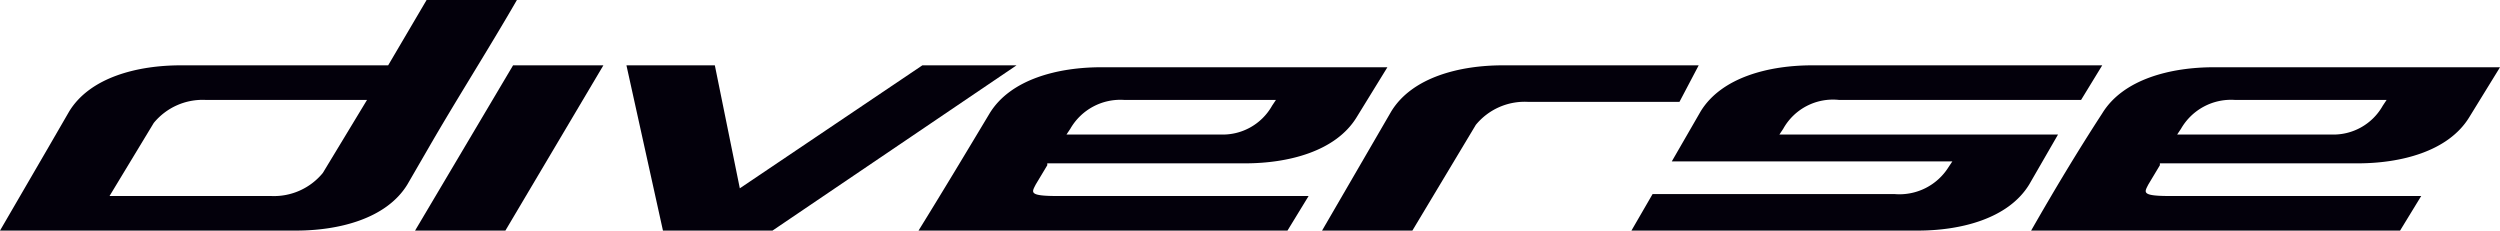
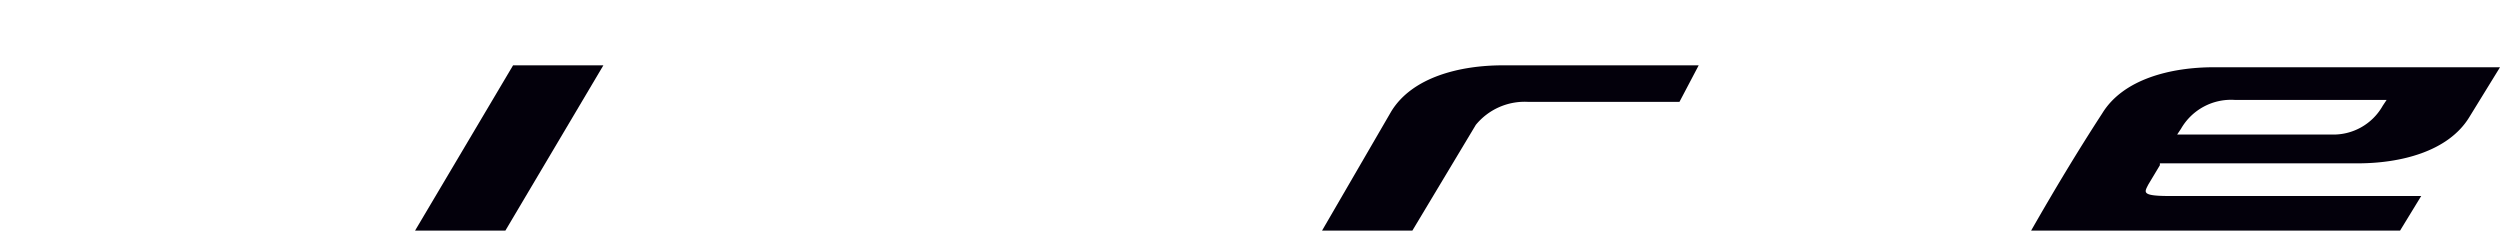
<svg xmlns="http://www.w3.org/2000/svg" width="130.1" height="12" viewBox="0 0 130.1 12">
  <g id="diverse-logo" transform="translate(0 -6)">
    <path id="Path_119" data-name="Path 119" d="M26.7,9.4,21.6,18h4.7l5.1-8.6Z" fill="#03000b" fill-rule="evenodd" />
-     <path id="Path_120" data-name="Path 120" d="M32.6,9.4h4.6l1.3,6.4L48,9.4h4.9L40.2,18H34.5Z" fill="#03000b" fill-rule="evenodd" />
    <path id="Path_121" data-name="Path 121" d="M105.7,18h19.2l1.1-1.8H112.9c-1.5,0-1.3-.2-1.1-.6l.6-1v-.1h10.3c2.2,0,4.7-.6,5.8-2.4l1.6-2.6H115.2c-2.2,0-4.7.6-5.8,2.4C108.1,13.9,106.9,15.9,105.7,18Zm7.6-5,.2-.3a3,3,0,0,1,2.8-1.5h7.9l-.2.3a2.947,2.947,0,0,1-2.7,1.5Z" fill="#03000b" fill-rule="evenodd" />
    <path id="Path_122" data-name="Path 122" d="M88.4,9.4H78.2c-2.2,0-4.7.6-5.8,2.4L68.8,18h4.7l3.3-5.5a3.287,3.287,0,0,1,2.7-1.2h7.9Z" fill="#03000b" fill-rule="evenodd" />
-     <path id="Path_123" data-name="Path 123" d="M22.2,6l-2,3.4H9.4c-2.2,0-4.7.6-5.8,2.4L2.5,13.7,0,18H15.4c2.2,0,4.7-.6,5.8-2.4l1.1-1.9c1.5-2.6,3.1-5.1,4.6-7.7H22.2Zm-3.1,5.2L16.8,15a3.287,3.287,0,0,1-2.7,1.2H5.7L8,12.4a3.287,3.287,0,0,1,2.7-1.2Z" fill="#03000b" fill-rule="evenodd" />
-     <path id="Path_124" data-name="Path 124" d="M84.9,18H99.8c2.2,0,4.7-.6,5.8-2.4l1.5-2.6H92.6l.2-.3a2.96,2.96,0,0,1,2.9-1.5h12.6l1.1-1.8H94.3c-2.2,0-4.7.6-5.8,2.4L87,14.4h14.6l-.2.3a3.014,3.014,0,0,1-2.8,1.4H86Z" fill="#03000b" fill-rule="evenodd" />
-     <path id="Path_125" data-name="Path 125" d="M47.8,18H67l1.1-1.8H55c-1.5,0-1.3-.2-1.1-.6l.6-1v-.1H64.8c2.2,0,4.7-.6,5.8-2.4l1.6-2.6H57.3c-2.2,0-4.7.6-5.8,2.4C50.3,13.9,49.1,15.9,47.8,18Zm7.7-5,.2-.3a3,3,0,0,1,2.8-1.5h7.9l-.2.3A2.947,2.947,0,0,1,63.5,13Z" fill="#03000b" fill-rule="evenodd" />
  </g>
</svg>